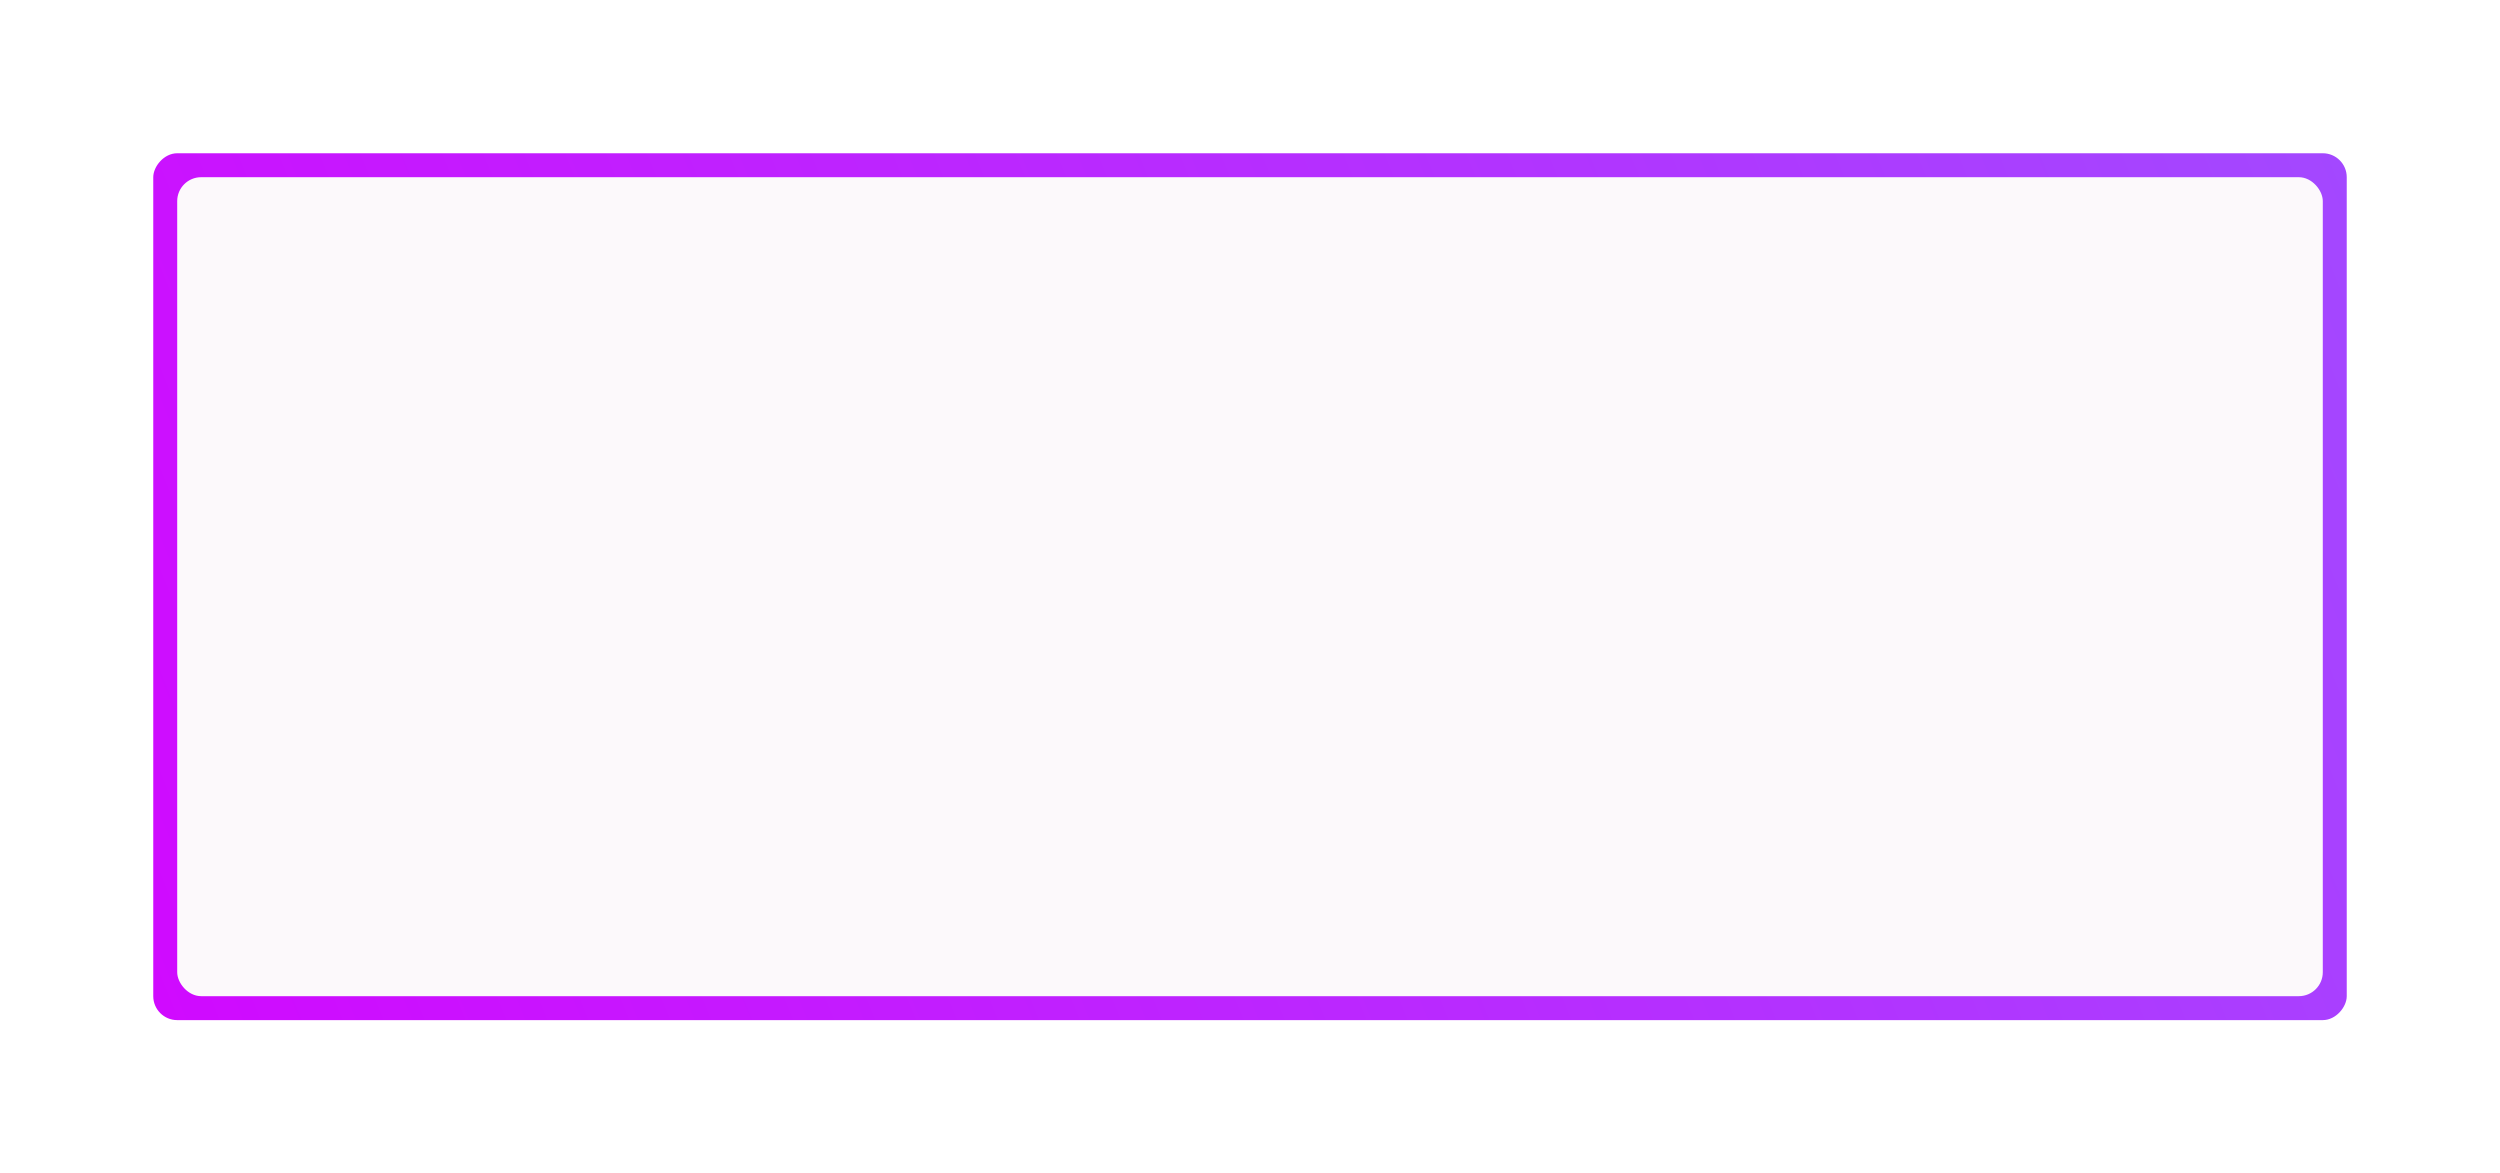
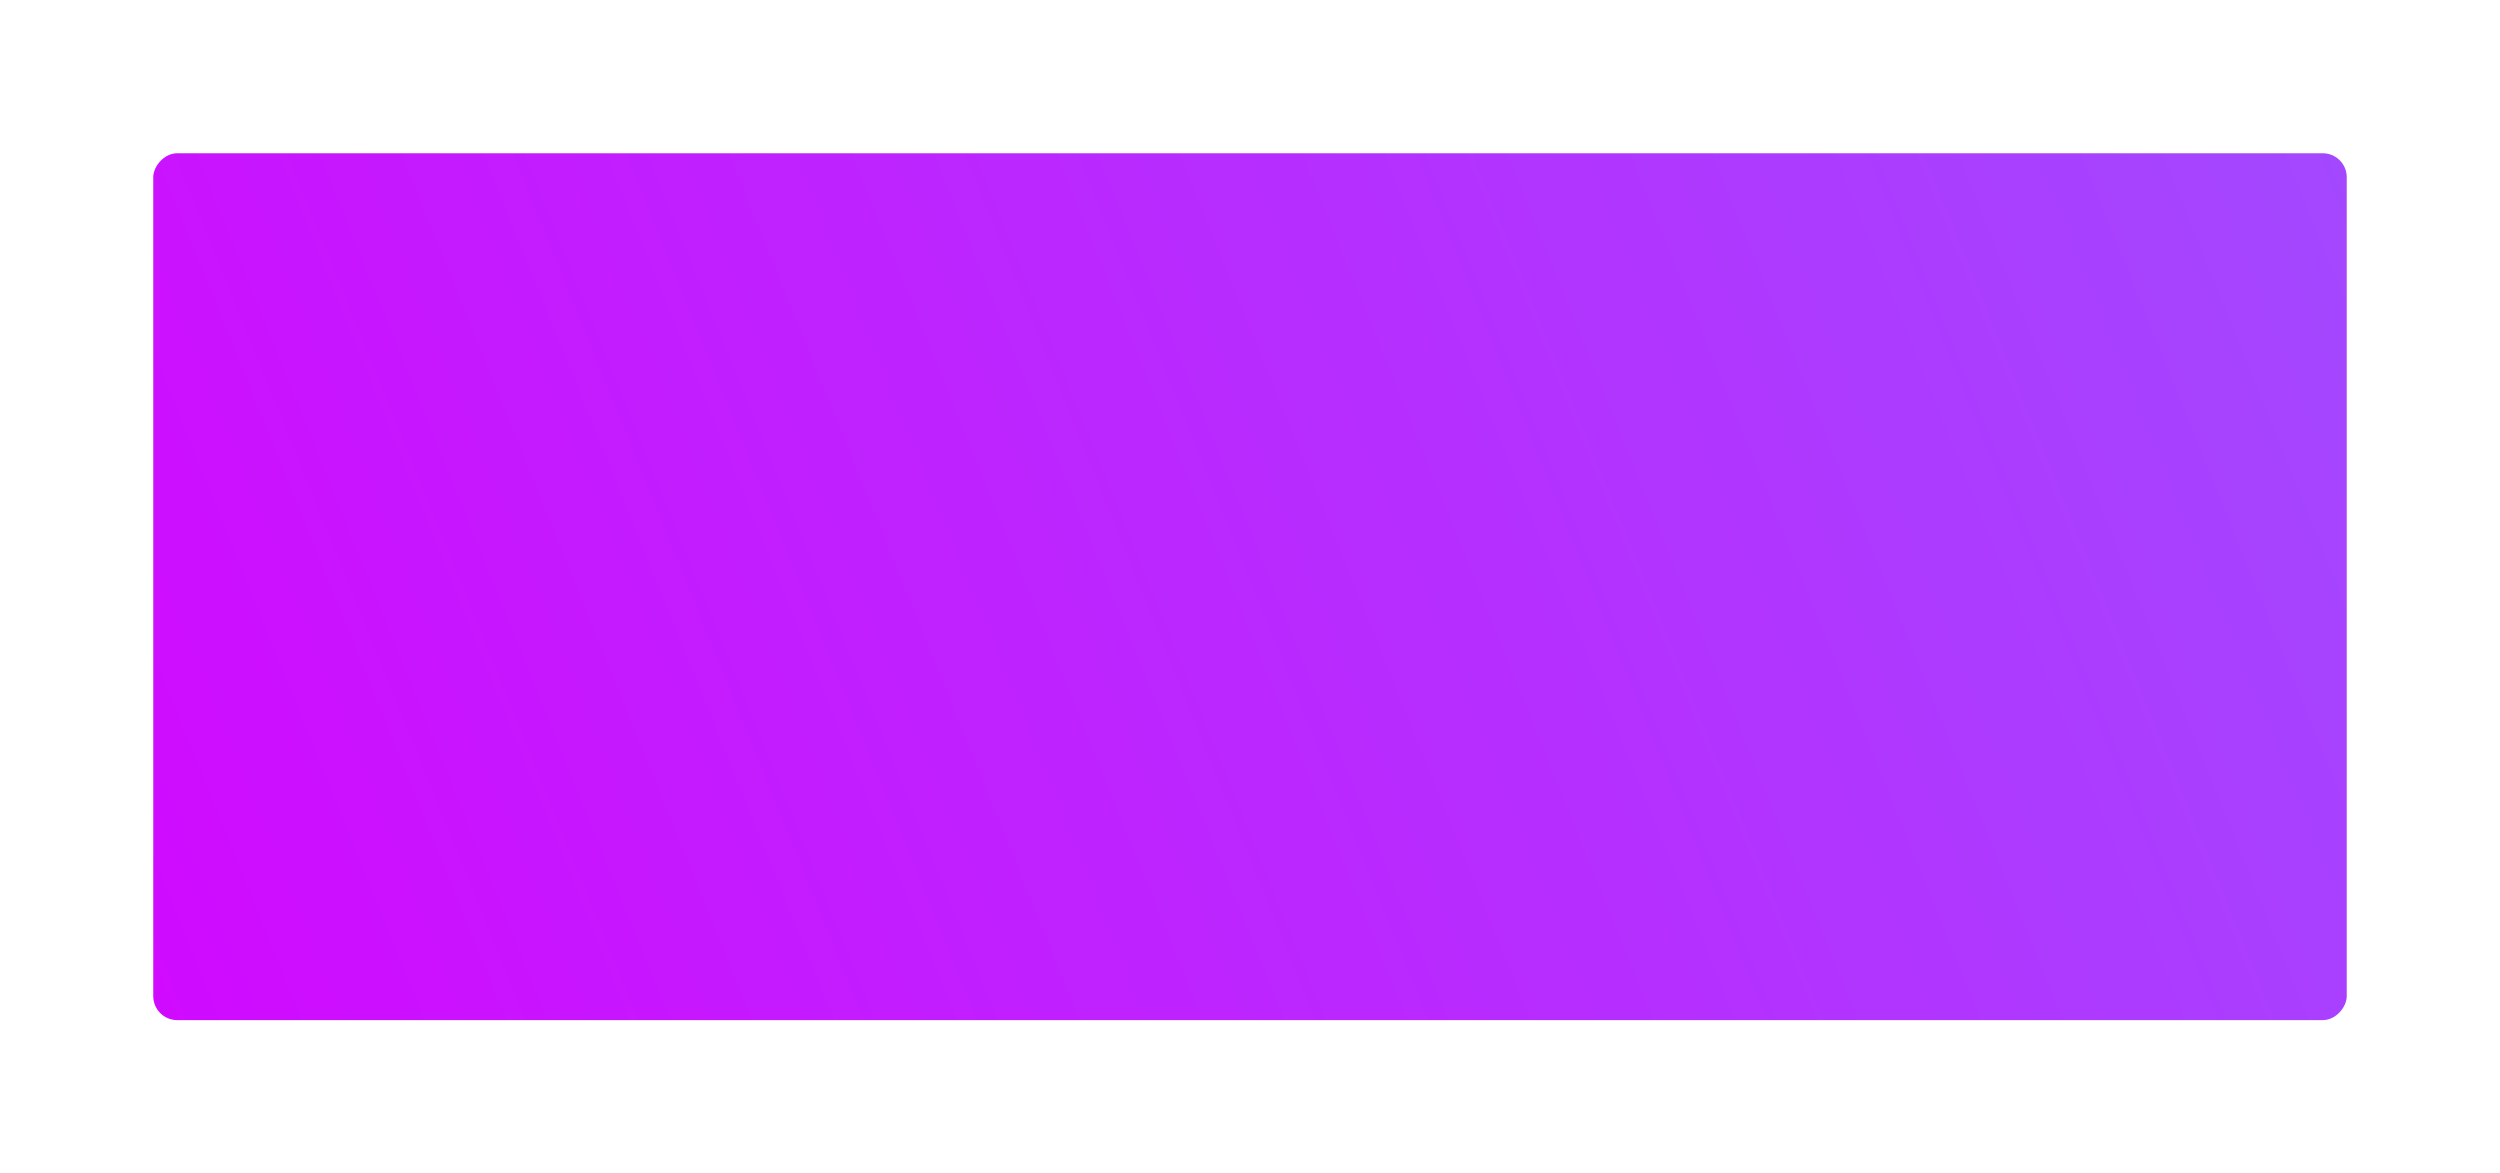
<svg xmlns="http://www.w3.org/2000/svg" width="522" height="245" viewBox="0 0 522 245" fill="none">
  <g filter="url(#filter0_d_6_847)">
    <rect width="458" height="181" rx="5" transform="matrix(-1 0 0 1 490 21)" fill="url(#paint0_linear_6_847)" />
  </g>
  <g filter="url(#filter1_d_6_847)">
-     <rect x="37" y="26" width="448" height="171" rx="5" fill="#FCF9FB" />
-   </g>
+     </g>
  <defs>
    <filter id="filter0_d_6_847" x="0" y="0" width="522" height="245" filterUnits="userSpaceOnUse" color-interpolation-filters="sRGB">
      <feFlood flood-opacity="0" result="BackgroundImageFix" />
      <feColorMatrix in="SourceAlpha" type="matrix" values="0 0 0 0 0 0 0 0 0 0 0 0 0 0 0 0 0 0 127 0" result="hardAlpha" />
      <feOffset dy="11" />
      <feGaussianBlur stdDeviation="16" />
      <feComposite in2="hardAlpha" operator="out" />
      <feColorMatrix type="matrix" values="0 0 0 0 0 0 0 0 0 0 0 0 0 0 0 0 0 0 0.1 0" />
      <feBlend mode="normal" in2="BackgroundImageFix" result="effect1_dropShadow_6_847" />
      <feBlend mode="normal" in="SourceGraphic" in2="effect1_dropShadow_6_847" result="shape" />
    </filter>
    <filter id="filter1_d_6_847" x="5" y="5" width="512" height="235" filterUnits="userSpaceOnUse" color-interpolation-filters="sRGB">
      <feFlood flood-opacity="0" result="BackgroundImageFix" />
      <feColorMatrix in="SourceAlpha" type="matrix" values="0 0 0 0 0 0 0 0 0 0 0 0 0 0 0 0 0 0 127 0" result="hardAlpha" />
      <feOffset dy="11" />
      <feGaussianBlur stdDeviation="16" />
      <feComposite in2="hardAlpha" operator="out" />
      <feColorMatrix type="matrix" values="0 0 0 0 0 0 0 0 0 0 0 0 0 0 0 0 0 0 0.1 0" />
      <feBlend mode="normal" in2="BackgroundImageFix" result="effect1_dropShadow_6_847" />
      <feBlend mode="normal" in="SourceGraphic" in2="effect1_dropShadow_6_847" result="shape" />
    </filter>
    <linearGradient id="paint0_linear_6_847" x1="0" y1="0" x2="455.5" y2="184.5" gradientUnits="userSpaceOnUse">
      <stop stop-color="#A348FF" />
      <stop offset="1" stop-color="#D00AFF" />
    </linearGradient>
  </defs>
</svg>